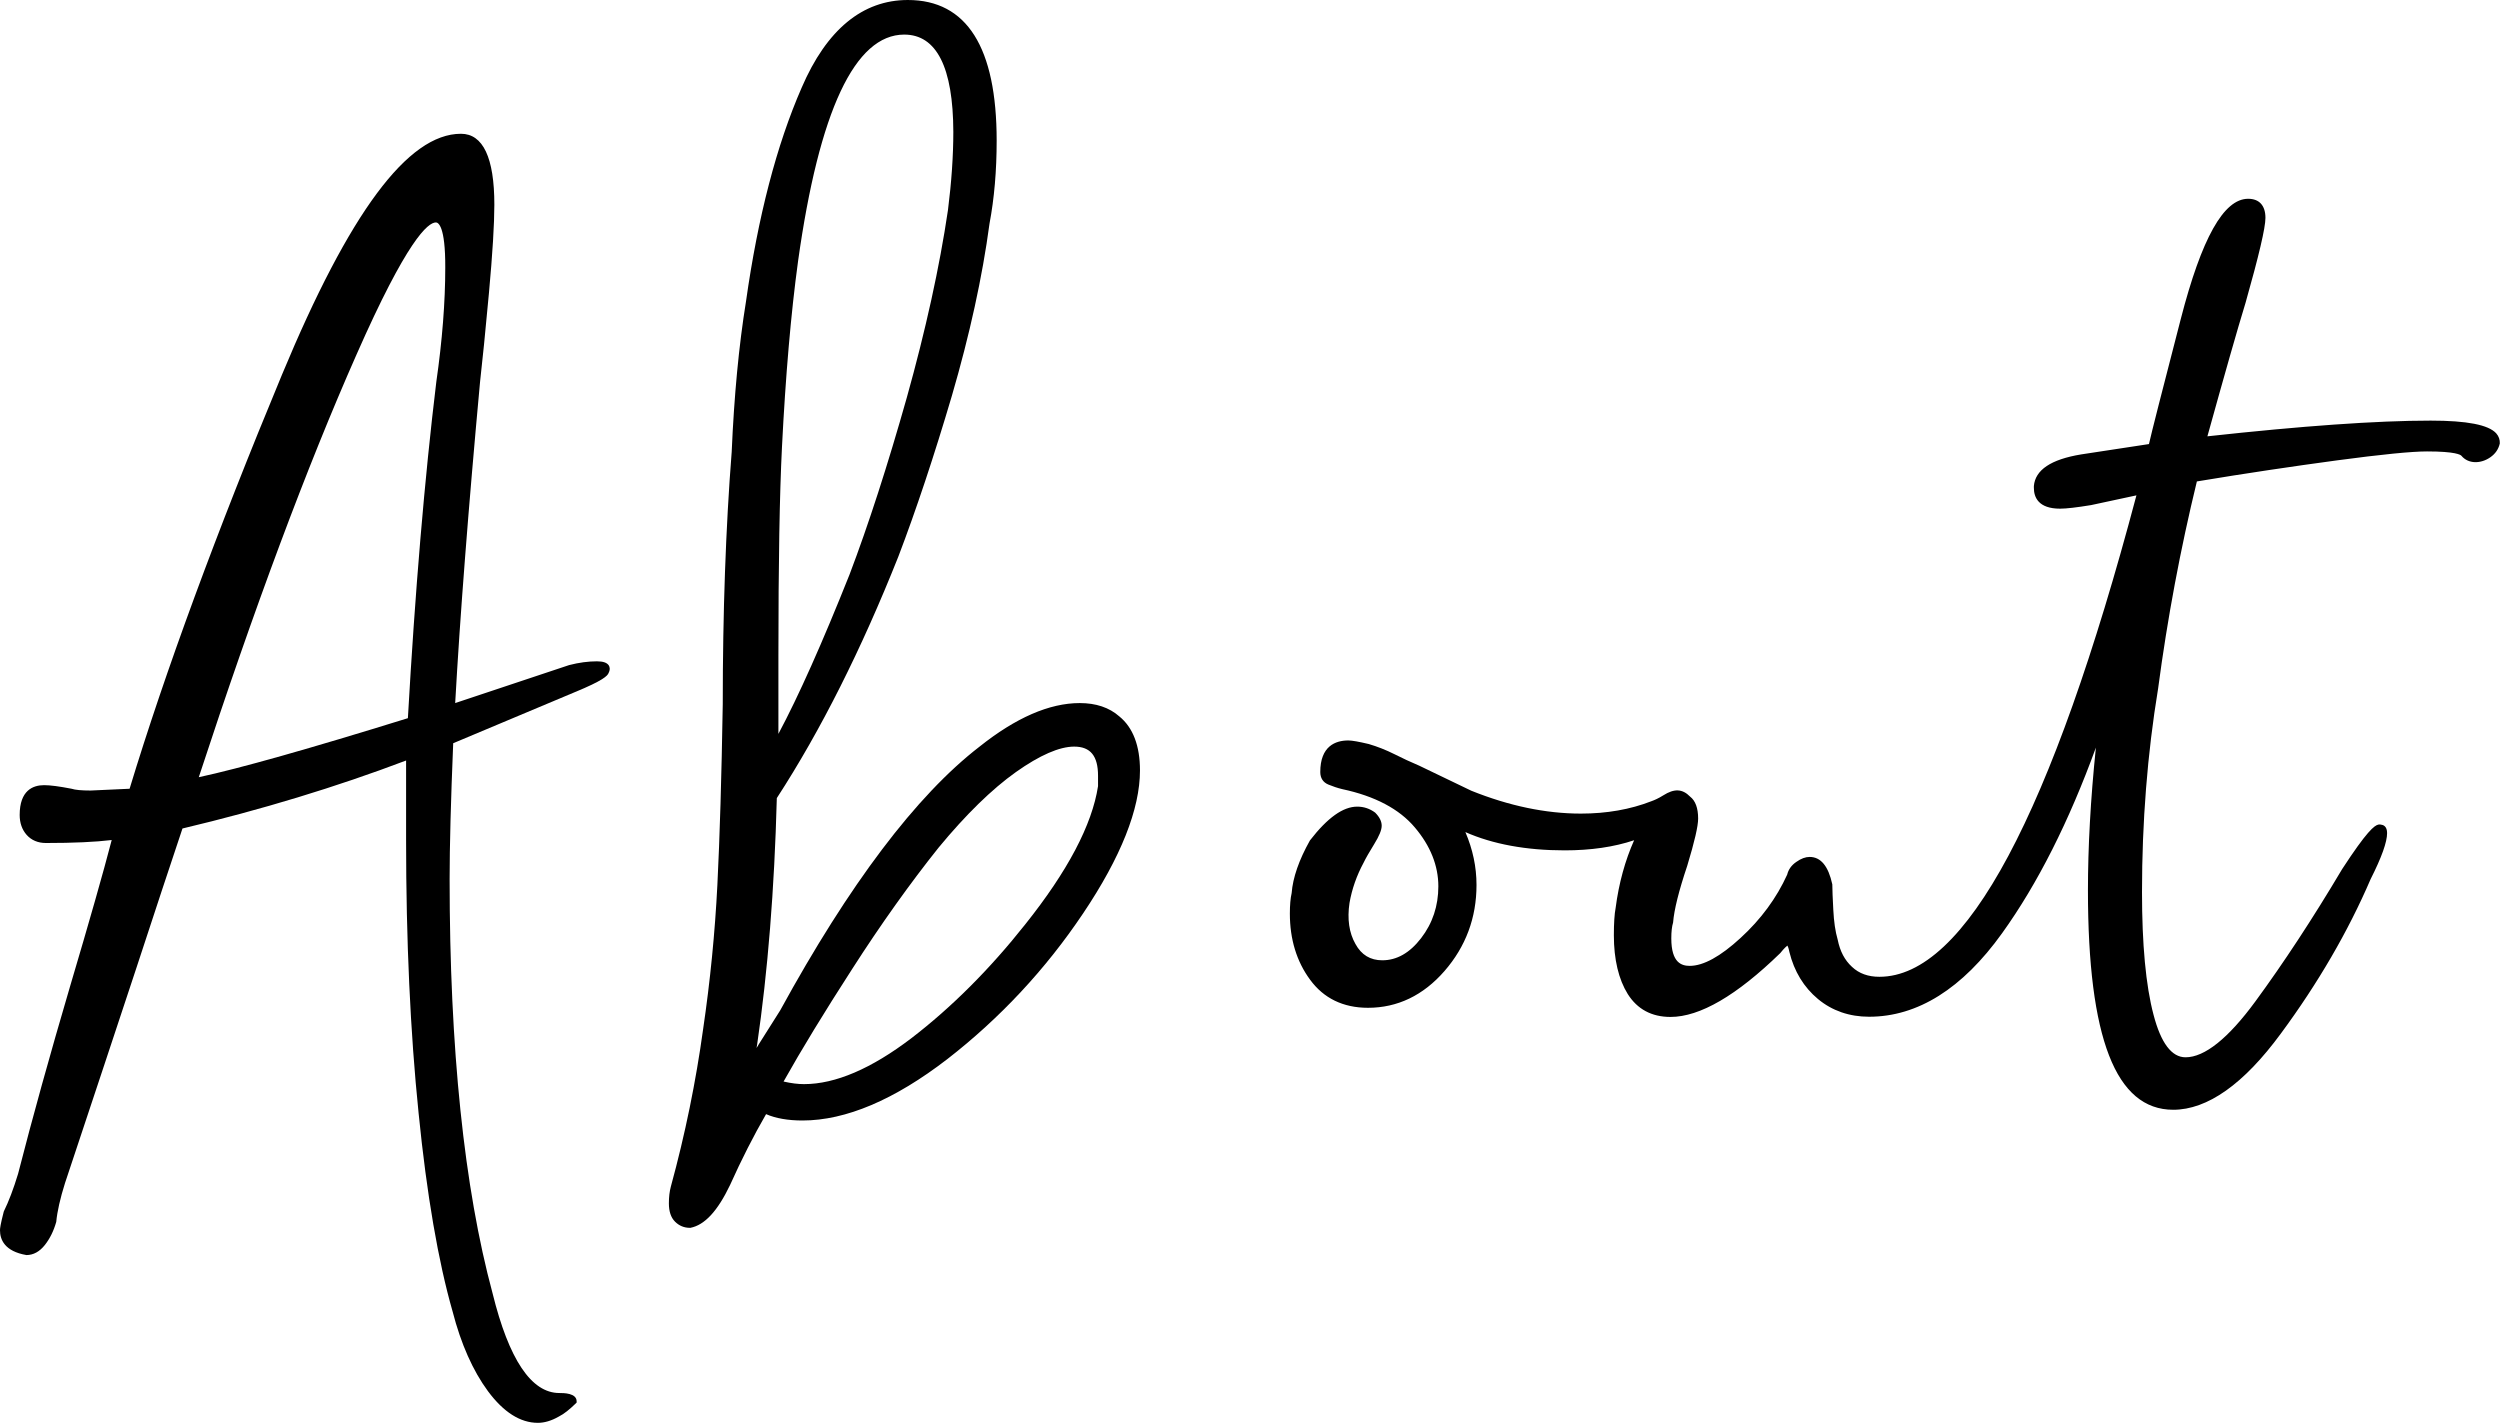
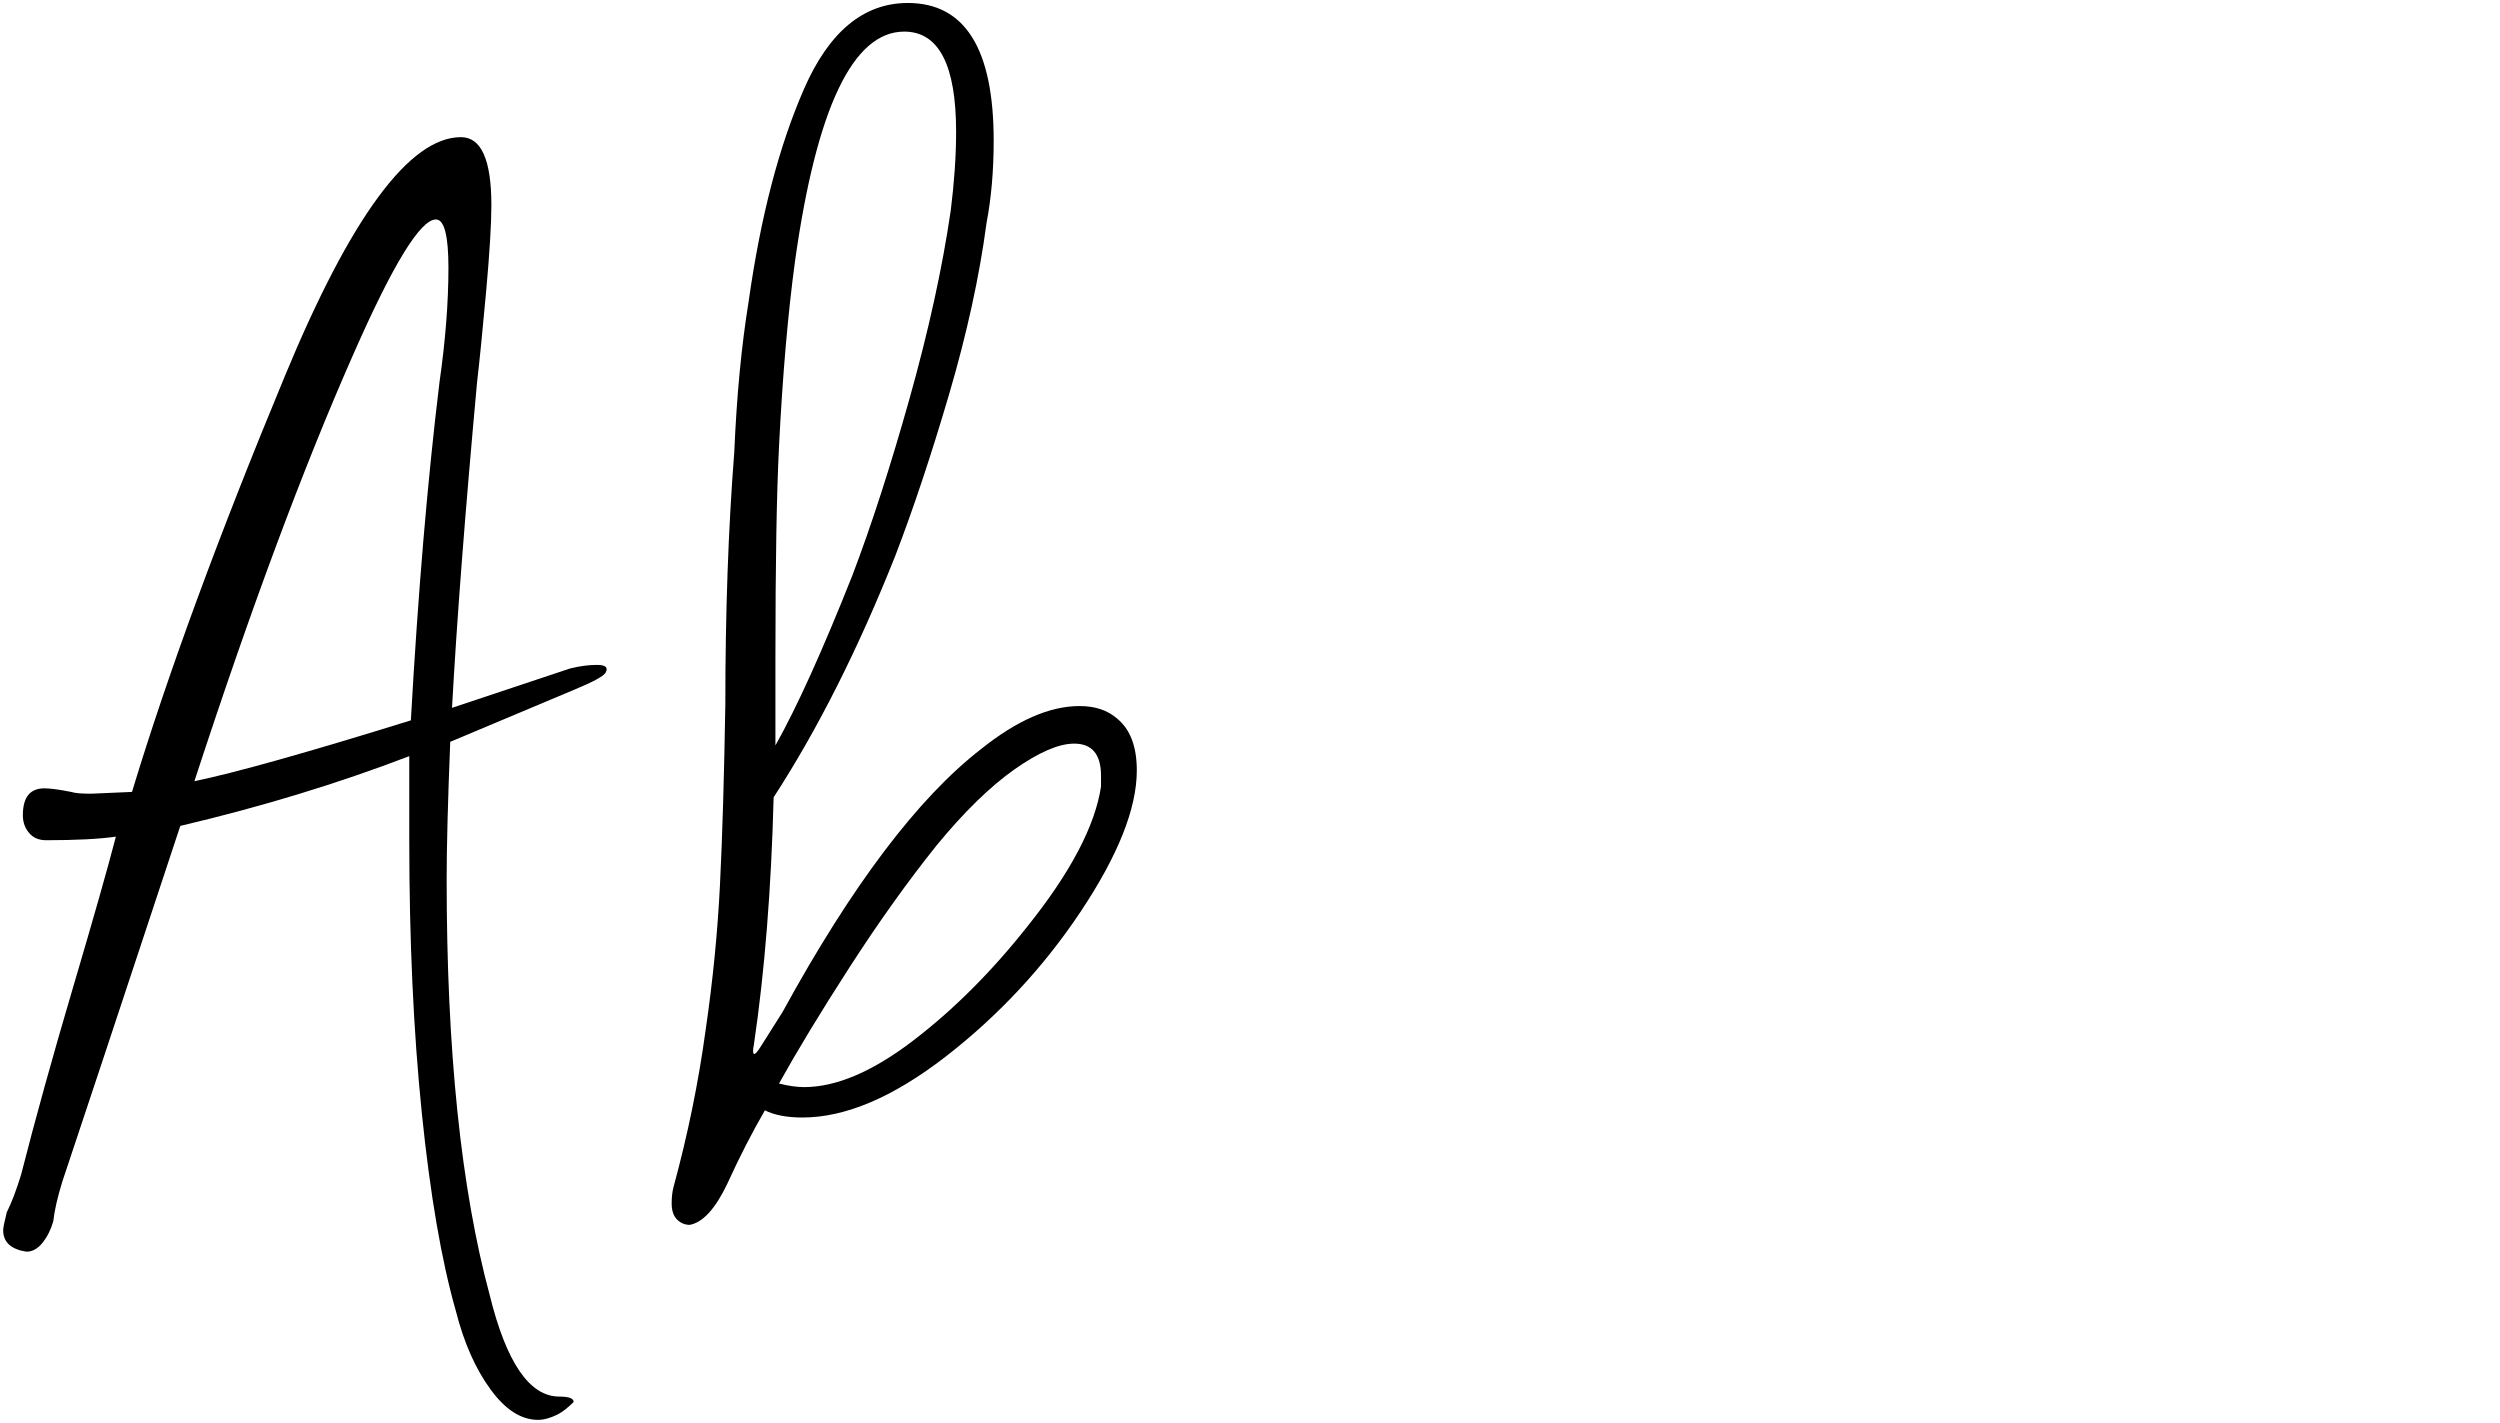
<svg xmlns="http://www.w3.org/2000/svg" enable-background="new 0 0 125.77 71.58" height="71.58" viewBox="0 0 125.77 71.58" width="125.77">
  <path d="m24.68 69.9c-.75-1.02-1.34-2.34-1.75-3.96-.72-2.52-1.29-5.84-1.71-9.95s-.63-8.69-.63-13.72v-4.23c-3.6 1.38-7.44 2.55-11.52 3.51-.6 1.8-1.38 4.16-2.34 7.07s-2.16 6.52-3.6 10.84c-.24.78-.39 1.44-.45 1.98-.12.42-.3.78-.54 1.08s-.51.45-.81.45c-.78-.12-1.17-.48-1.17-1.08 0-.12.06-.42.18-.9.24-.48.48-1.11.72-1.89.72-2.82 1.59-5.96 2.61-9.41s1.74-5.98 2.16-7.6c-.84.12-2.01.18-3.51.18-.36 0-.65-.12-.85-.36-.21-.24-.32-.54-.32-.9 0-.9.36-1.35 1.08-1.35.3 0 .75.06 1.35.18.18.06.51.09.99.09l2.07-.09c1.8-5.94 4.37-12.92 7.69-20.92 3.32-8.02 6.28-12.02 8.86-12.02 1.02 0 1.53 1.14 1.53 3.42 0 .96-.09 2.43-.27 4.41s-.33 3.48-.45 4.5c-.6 6.54-1.02 12-1.26 16.38l5.94-1.98c.48-.12.93-.18 1.35-.18s.57.12.45.36c-.06.18-.6.48-1.62.9l-6.21 2.61c-.12 3-.18 5.31-.18 6.93 0 8.58.72 15.54 2.16 20.88.84 3.42 2.01 5.13 3.51 5.13.48 0 .72.09.72.27-.3.3-.57.51-.81.63-.36.18-.69.27-.99.27-.84 0-1.64-.51-2.38-1.53zm-4.01-33.66c.36-6.42.84-12.09 1.44-17.01.3-2.1.45-4.02.45-5.76 0-1.62-.21-2.43-.63-2.43-.78 0-2.16 2.25-4.14 6.75-2.52 5.7-5.19 12.87-8.01 21.51 2.04-.42 5.67-1.44 10.89-3.06z" />
-   <path d="m27.06 71.58c-.89 0-1.73-.54-2.51-1.59-.76-1.03-1.36-2.38-1.78-4.01-.72-2.51-1.3-5.87-1.71-9.97-.42-4.09-.63-8.71-.63-13.74v-4.01c-3.51 1.33-7.29 2.48-11.25 3.42-.6 1.79-1.37 4.12-2.31 6.99-.96 2.91-2.16 6.52-3.6 10.85-.24.76-.39 1.42-.44 1.95-.13.46-.32.84-.57 1.16-.27.34-.58.51-.93.51-1.1-.19-1.33-.78-1.33-1.25 0-.09.02-.28.19-.94.25-.51.49-1.14.72-1.9.72-2.81 1.6-5.98 2.61-9.41.99-3.34 1.68-5.76 2.1-7.38-.82.1-1.93.15-3.31.15-.4 0-.73-.14-.97-.41-.23-.26-.35-.6-.35-1 0-1.24.67-1.5 1.23-1.5.31 0 .76.06 1.38.18.18.06.5.09.96.09l1.96-.09c1.79-5.89 4.37-12.9 7.67-20.84 3.39-8.15 6.33-12.11 9-12.11 1.11 0 1.68 1.2 1.68 3.57 0 .96-.09 2.45-.27 4.42-.18 1.95-.33 3.46-.45 4.5-.59 6.41-1.01 11.84-1.25 16.15l5.73-1.91c.5-.13.97-.19 1.4-.19.32 0 .51.07.6.21.04.07.08.19-.01.37-.05.15-.29.39-1.7.97l-6.12 2.57c-.12 2.91-.18 5.21-.18 6.83 0 8.53.73 15.54 2.16 20.84.82 3.33 1.95 5.02 3.36 5.02.22 0 .87 0 .87.42v.06l-.04.04c-.32.31-.59.53-.85.66-.38.22-.74.32-1.06.32zm-6.33-33.76v4.45c0 5.02.21 9.63.63 13.71s.99 7.42 1.7 9.92c.41 1.6 1 2.91 1.73 3.91.72.98 1.48 1.47 2.26 1.47.27 0 .58-.08.92-.25.2-.1.44-.28.7-.53-.06-.04-.2-.08-.54-.08-1.59 0-2.79-1.72-3.66-5.24-1.44-5.32-2.16-12.36-2.16-20.92 0-1.65.06-3.98.18-6.94v-.1l.09-.04 6.21-2.61c1.38-.57 1.52-.77 1.54-.81.04-.08.03-.1.03-.1s-.05-.06-.34-.06c-.41 0-.85.06-1.31.18l-6.14 2.05.01-.22c.24-4.34.66-9.86 1.26-16.39.12-1.04.27-2.55.45-4.5.18-1.96.27-3.44.27-4.4 0-2.17-.46-3.27-1.38-3.27-2.5 0-5.44 4.01-8.73 11.92-3.31 7.97-5.9 15.01-7.69 20.91l-.03.1-2.18.09c-.5 0-.84-.03-1.04-.1-.57-.11-1.02-.17-1.3-.17-.4 0-.93.12-.93 1.2 0 .33.09.59.28.8.18.21.42.31.74.31 1.49 0 2.66-.06 3.49-.18l.22-.03-.06.22c-.42 1.62-1.13 4.11-2.16 7.61-1.01 3.42-1.89 6.58-2.61 9.4-.24.78-.49 1.43-.73 1.92-.14.58-.17.77-.17.83 0 .33.11.79 1.04.93.23 0 .46-.13.67-.39.22-.28.4-.63.51-1.03.05-.52.21-1.2.45-1.98 1.44-4.32 2.64-7.94 3.6-10.85s1.74-5.26 2.34-7.07l.03-.08.08-.02c4.05-.95 7.92-2.13 11.5-3.5zm-11.17 1.68.08-.25c2.81-8.6 5.51-15.85 8.02-21.52 2.7-6.13 3.73-6.84 4.28-6.84.53 0 .78.82.78 2.58 0 1.74-.15 3.68-.45 5.78-.6 4.89-1.08 10.61-1.44 17l-.01.1-.1.03c-5.21 1.62-8.88 2.65-10.9 3.06zm12.37-28.31c-.4 0-1.45.87-4 6.66-2.48 5.61-5.15 12.76-7.93 21.25 2.05-.44 5.59-1.44 10.52-2.97.36-6.36.84-12.05 1.43-16.92.3-2.09.45-4.02.45-5.74.01-2.12-.36-2.28-.47-2.28z" />
  <path d="m34.06 61.35c-.18-.18-.27-.45-.27-.81 0-.3.03-.57.09-.81.72-2.64 1.26-5.28 1.62-7.92.36-2.46.6-4.89.72-7.29s.21-5.43.27-9.09c0-4.62.15-8.85.45-12.69.12-2.82.36-5.34.72-7.56.6-4.26 1.53-7.83 2.79-10.71s3-4.32 5.22-4.32c2.88 0 4.32 2.31 4.32 6.93 0 1.5-.12 2.88-.36 4.14-.36 2.7-.99 5.58-1.89 8.64s-1.8 5.76-2.7 8.1c-1.86 4.68-3.9 8.73-6.12 12.15-.12 4.62-.45 8.76-.99 12.42-.06.3-.06.46 0 .49s.18-.11.36-.4l1.08-1.71c3.48-6.36 6.81-10.77 9.99-13.23 1.8-1.44 3.45-2.16 4.95-2.16.78 0 1.41.21 1.89.63.66.54.99 1.41.99 2.61 0 1.92-.95 4.29-2.83 7.11s-4.16 5.25-6.79 7.29c-2.64 2.04-5.04 3.06-7.2 3.06-.78 0-1.41-.12-1.89-.36-.66 1.14-1.29 2.37-1.89 3.69-.6 1.26-1.23 1.95-1.89 2.07-.25 0-.46-.09-.64-.27zm8.82-32.4c.96-2.52 1.92-5.49 2.88-8.91s1.65-6.57 2.07-9.45c.18-1.44.27-2.76.27-3.96 0-3.36-.87-5.04-2.61-5.04-2.58 0-4.41 3.84-5.49 11.52-.36 2.64-.63 5.76-.81 9.36-.12 2.4-.18 5.91-.18 10.53v4.5c1.08-1.92 2.37-4.77 3.87-8.55zm3.06 23.4c2.04-1.56 3.96-3.48 5.76-5.76 2.16-2.7 3.39-5.04 3.69-7.02v-.54c0-1.08-.45-1.62-1.35-1.62-.78 0-1.79.44-3.01 1.3-1.23.87-2.54 2.15-3.92 3.83-1.44 1.8-2.9 3.84-4.37 6.12s-2.65 4.23-3.55 5.85c.48.12.9.18 1.26.18 1.62 0 3.45-.78 5.49-2.34z" />
-   <path d="m34.71 61.77c-.3 0-.55-.11-.75-.31-.21-.21-.31-.52-.31-.92 0-.31.03-.59.1-.85.72-2.63 1.26-5.29 1.62-7.9.36-2.44.6-4.89.72-7.28s.21-5.44.27-9.08c0-4.61.15-8.88.45-12.7.12-2.8.36-5.35.72-7.57.6-4.25 1.54-7.87 2.8-10.75 1.26-2.93 3.07-4.41 5.34-4.41 2.97 0 4.47 2.38 4.47 7.08 0 1.5-.12 2.9-.36 4.17-.36 2.69-1 5.6-1.89 8.65-.9 3.05-1.81 5.78-2.7 8.11-1.85 4.65-3.9 8.74-6.11 12.14-.12 4.6-.46 8.77-.99 12.4-.01.07-.02.12-.03.17.03-.05.07-.1.11-.18l1.08-1.71c3.47-6.34 6.84-10.81 10.03-13.27 1.82-1.45 3.51-2.19 5.04-2.19.81 0 1.48.22 1.99.67.69.56 1.04 1.48 1.04 2.72 0 1.94-.96 4.36-2.86 7.19-1.89 2.82-4.19 5.28-6.83 7.33-2.66 2.05-5.11 3.09-7.29 3.09-.73 0-1.35-.11-1.83-.32-.63 1.09-1.24 2.29-1.81 3.56-.63 1.32-1.28 2.02-2 2.16-.02 0-.02 0-.02 0zm-.54-.52c.15.15.32.22.52.22.58-.11 1.18-.78 1.75-1.98.6-1.32 1.24-2.57 1.9-3.7l.07-.12.13.06c.46.23 1.07.34 1.82.34 2.11 0 4.51-1.02 7.11-3.03 2.62-2.02 4.89-4.46 6.76-7.25 1.86-2.78 2.81-5.15 2.81-7.03 0-1.15-.31-1.99-.94-2.49-.45-.4-1.06-.6-1.79-.6-1.46 0-3.09.72-4.86 2.13-3.15 2.44-6.5 6.87-9.95 13.19l-1.08 1.72c-.22.36-.38.55-.56.46-.16-.08-.15-.31-.08-.66.53-3.62.87-7.79.99-12.39v-.04l.02-.04c2.2-3.4 4.26-7.48 6.11-12.12.9-2.33 1.8-5.05 2.7-8.09.89-3.04 1.53-5.94 1.89-8.62.24-1.26.36-2.64.36-4.12 0-4.56-1.36-6.78-4.17-6.78-2.14 0-3.85 1.42-5.08 4.23-1.25 2.86-2.18 6.45-2.78 10.67-.36 2.22-.6 4.76-.72 7.55-.3 3.82-.45 8.08-.45 12.68-.06 3.65-.15 6.71-.27 9.1s-.36 4.85-.72 7.3c-.36 2.63-.9 5.3-1.62 7.94-.06.23-.09.49-.09.77-.01.31.07.54.22.7zm6.28-6.41c-.37 0-.81-.06-1.3-.19l-.19-.05.09-.17c.9-1.62 2.1-3.6 3.56-5.86 1.46-2.27 2.93-4.33 4.37-6.13 1.38-1.68 2.71-2.98 3.95-3.85 1.27-.9 2.28-1.33 3.1-1.33.68 0 1.5.31 1.5 1.77v.54c-.31 2.02-1.56 4.41-3.72 7.11-1.79 2.27-3.74 4.22-5.79 5.79-2.05 1.57-3.92 2.37-5.57 2.37zm-1.03-.43c.39.09.73.13 1.03.13 1.58 0 3.39-.78 5.4-2.31 2.02-1.55 3.95-3.48 5.73-5.73 2.13-2.67 3.36-5 3.66-6.95v-.52c0-1-.38-1.47-1.2-1.47-.74 0-1.73.43-2.93 1.28-1.21.86-2.52 2.14-3.89 3.8-1.43 1.79-2.9 3.85-4.35 6.11-1.4 2.17-2.56 4.07-3.45 5.66zm-.56-16.34v-5.07c0-4.69.06-8.14.18-10.54.18-3.58.45-6.73.81-9.37 1.1-7.84 2.95-11.65 5.64-11.65 1.83 0 2.76 1.75 2.76 5.19 0 1.2-.09 2.54-.27 3.98-.42 2.87-1.12 6.06-2.07 9.47-.96 3.41-1.93 6.41-2.88 8.92-1.5 3.78-2.8 6.66-3.88 8.57zm6.63-36.33c-2.48 0-4.28 3.83-5.34 11.39-.36 2.63-.63 5.78-.81 9.35-.12 2.39-.18 5.84-.18 10.52v3.92c1.01-1.89 2.21-4.58 3.58-8.02.95-2.5 1.92-5.5 2.88-8.9.95-3.4 1.65-6.58 2.07-9.43.18-1.42.27-2.75.27-3.94-.01-3.24-.84-4.89-2.47-4.89z" />
-   <path d="m105.19 44.79c0-2.52.18-5.34.54-8.46-1.44 4.26-3.15 7.77-5.13 10.53s-4.17 4.14-6.57 4.14c-.96 0-1.79-.28-2.48-.85s-1.16-1.33-1.39-2.29c-.06-.3-.13-.45-.22-.45s-.26.15-.5.45c-2.16 2.1-3.96 3.15-5.4 3.15-.9 0-1.58-.36-2.03-1.08s-.67-1.68-.67-2.88c0-.6.03-1.05.09-1.35.18-1.38.54-2.61 1.08-3.69-1.08.42-2.34.63-3.78.63-2.1 0-3.87-.36-5.31-1.08.48.96.72 1.95.72 2.97 0 1.62-.53 3.03-1.57 4.23-1.05 1.2-2.29 1.8-3.74 1.8-1.2 0-2.13-.45-2.79-1.35s-.99-1.98-.99-3.24c0-.42.03-.75.09-.99.06-.78.36-1.65.9-2.61.84-1.08 1.59-1.62 2.25-1.62.3 0 .57.09.81.27.18.18.27.36.27.54s-.12.47-.36.86-.42.71-.54.95c-.36.66-.6 1.35-.72 2.07-.12.84-.02 1.56.32 2.16.33.6.82.9 1.48.9.78 0 1.47-.39 2.07-1.17s.9-1.68.9-2.7c0-1.08-.41-2.1-1.22-3.06s-2.06-1.62-3.73-1.98c-.24-.06-.47-.13-.67-.22-.21-.09-.32-.25-.32-.49 0-.96.42-1.44 1.26-1.44.18 0 .51.06.99.18.42.12.84.29 1.26.5s.84.41 1.26.58l2.61 1.26c1.92.78 3.78 1.17 5.58 1.17 1.32 0 2.52-.21 3.6-.63.18-.06.39-.16.63-.31s.45-.22.63-.22.36.09.54.27c.24.18.36.51.36.99 0 .36-.18 1.14-.54 2.34-.42 1.26-.66 2.22-.72 2.88-.06.18-.09.45-.09.81 0 1.02.36 1.53 1.08 1.53s1.6-.48 2.66-1.44c1.05-.96 1.84-2.04 2.38-3.24.06-.24.19-.43.41-.58.21-.15.4-.23.58-.23.48 0 .81.42.99 1.26 0 .24.01.66.04 1.26s.1 1.11.23 1.53c.12.6.37 1.08.76 1.44s.88.54 1.49.54c4.44 0 8.82-8.19 13.14-24.57l-2.52.54c-.72.12-1.23.18-1.53.18-.78 0-1.17-.3-1.17-.9v-.09c.06-.72.81-1.2 2.25-1.44l3.51-.54c.06-.3.6-2.43 1.62-6.39s2.1-5.94 3.24-5.94c.48 0 .72.27.72.81 0 .48-.33 1.89-.99 4.23-.42 1.38-1.08 3.69-1.98 6.93 4.86-.54 8.67-.81 11.43-.81 2.28 0 3.39.33 3.33.99-.06.24-.2.44-.41.58-.21.15-.44.23-.67.23-.24 0-.44-.09-.58-.27-.15-.18-.76-.27-1.84-.27-.78 0-2.29.15-4.54.45s-4.64.66-7.16 1.08c-.84 3.42-1.5 6.93-1.98 10.53-.54 3.3-.81 6.72-.81 10.26 0 2.64.19 4.71.58 6.21s.97 2.25 1.75 2.25c1.02 0 2.23-.96 3.65-2.88 1.41-1.92 2.86-4.14 4.36-6.66 1.02-1.56 1.62-2.28 1.8-2.16.12 0 .18.09.18.27 0 .42-.27 1.17-.81 2.25-1.14 2.64-2.64 5.22-4.5 7.74s-3.63 3.78-5.31 3.78c-2.76-.04-4.14-3.67-4.14-10.93z" />
-   <path d="m109.33 55.83c-2.89 0-4.29-3.61-4.29-11.04 0-2.16.13-4.57.4-7.18-1.35 3.71-2.93 6.85-4.72 9.34-2 2.79-4.25 4.2-6.69 4.2-.99 0-1.86-.3-2.57-.89s-1.2-1.39-1.44-2.37c-.04-.2-.08-.29-.1-.32-.04.03-.15.12-.36.38-2.19 2.13-4.04 3.21-5.52 3.21-.95 0-1.67-.39-2.15-1.15-.46-.74-.7-1.74-.7-2.96 0-.6.03-1.07.09-1.38.16-1.24.48-2.39.93-3.4-1.01.34-2.18.51-3.49.51-1.94 0-3.62-.31-5-.92.37.86.56 1.75.56 2.66 0 1.65-.54 3.1-1.61 4.33s-2.37 1.85-3.85 1.85c-1.25 0-2.23-.48-2.91-1.41-.68-.92-1.02-2.04-1.02-3.33 0-.42.03-.77.09-1.03.06-.78.37-1.67.92-2.65.89-1.15 1.67-1.7 2.38-1.7.33 0 .63.1.9.3.22.22.33.44.33.66 0 .21-.12.51-.38.93-.24.39-.42.7-.53.93-.35.65-.59 1.33-.71 2.03-.12.8-.02 1.5.3 2.06.3.55.75.82 1.35.82.73 0 1.38-.37 1.95-1.11.58-.75.87-1.63.87-2.61 0-1.04-.4-2.04-1.18-2.96-.78-.93-2.01-1.58-3.65-1.93-.25-.06-.48-.14-.7-.23-.27-.11-.41-.33-.41-.63 0-1.31.77-1.59 1.41-1.59.19 0 .52.06 1.03.18.44.13.87.3 1.29.51.4.2.82.4 1.25.58l2.62 1.26c1.89.76 3.74 1.15 5.51 1.15 1.3 0 2.49-.21 3.54-.62.17-.06.37-.15.61-.3.54-.34.95-.34 1.35.07.26.2.4.57.4 1.1 0 .38-.18 1.16-.55 2.38-.42 1.25-.66 2.21-.71 2.85-.06.2-.09.45-.09.8 0 1.24.53 1.38.93 1.38.68 0 1.54-.47 2.55-1.4 1.03-.94 1.82-2.02 2.35-3.19.06-.25.21-.47.46-.64.24-.17.46-.25.67-.25.56 0 .94.46 1.14 1.38 0 .27.02.7.05 1.28.03.59.1 1.09.22 1.5.12.59.35 1.03.72 1.37.36.34.82.5 1.38.5 4.32 0 8.67-8.15 12.93-24.22l-2.28.49c-.73.12-1.25.18-1.56.18-1.09 0-1.32-.57-1.32-1.05v-.09c.07-.81.86-1.34 2.38-1.59l3.41-.52c.12-.54.66-2.66 1.6-6.29 1.05-4.07 2.16-6.05 3.39-6.05.56 0 .87.34.87.96 0 .5-.33 1.9-1 4.27-.42 1.37-1.06 3.62-1.92 6.72 4.74-.52 8.51-.79 11.23-.79 1.83 0 2.91.21 3.3.64.13.15.19.32.18.51-.07.3-.23.52-.47.69-.48.34-1.11.35-1.46-.07-.04-.05-.29-.22-1.73-.22-.77 0-2.29.15-4.53.45-2.22.3-4.59.65-7.05 1.06-.82 3.37-1.48 6.87-1.95 10.42-.54 3.28-.81 6.72-.81 10.24 0 2.62.19 4.7.58 6.17.37 1.42.91 2.14 1.61 2.14.96 0 2.15-.95 3.52-2.82 1.4-1.91 2.87-4.14 4.36-6.65 1.24-1.9 1.62-2.2 1.83-2.24.06-.01.1 0 .14.01.1.01.29.08.29.42 0 .45-.27 1.21-.83 2.32-1.13 2.63-2.65 5.24-4.51 7.76-1.87 2.55-3.7 3.84-5.42 3.84zm-3.29-20.89-.16 1.41c-.36 3.1-.54 5.94-.54 8.44 0 7.13 1.34 10.74 3.99 10.74 1.62 0 3.37-1.25 5.19-3.72 1.85-2.5 3.36-5.1 4.48-7.71.53-1.06.8-1.8.8-2.19 0-.1-.02-.12-.02-.12l-.06-.01c-.09.04-.45.3-1.62 2.1-1.49 2.51-2.96 4.75-4.37 6.67-1.46 1.98-2.69 2.94-3.77 2.94-.85 0-1.49-.79-1.9-2.36-.39-1.5-.59-3.6-.59-6.25 0-3.53.27-6.99.81-10.28.48-3.58 1.15-7.13 1.98-10.54l.02-.1.1-.02c2.5-.42 4.91-.78 7.16-1.08 2.28-.3 3.77-.45 4.56-.45 1.5 0 1.83.17 1.96.32.25.3.7.28 1.06.02.18-.13.29-.29.35-.5.01-.08-.03-.17-.1-.26-.23-.25-.95-.55-3.08-.55-2.74 0-6.58.27-11.41.81l-.22.02.06-.21c.89-3.2 1.56-5.54 1.98-6.93.65-2.31.98-3.72.98-4.19 0-.58-.3-.66-.57-.66-.73 0-1.85 1.01-3.09 5.83-1.01 3.94-1.56 6.08-1.62 6.38l-.02.1-3.61.56c-1.36.23-2.07.67-2.12 1.3v.08c0 .32.11.75 1.02.75.3 0 .8-.06 1.51-.18l2.75-.59-.06.24c-4.38 16.61-8.73 24.68-13.29 24.68-.64 0-1.17-.2-1.59-.58-.41-.38-.69-.89-.81-1.52-.12-.41-.2-.94-.23-1.55-.03-.59-.05-1.02-.05-1.27-.16-.73-.44-1.11-.84-1.11-.15 0-.31.07-.5.2-.18.13-.3.29-.35.5-.55 1.24-1.37 2.34-2.43 3.31-1.09 1-1.99 1.48-2.76 1.48-.56 0-1.23-.29-1.23-1.68 0-.38.03-.66.1-.86.05-.63.3-1.61.72-2.88.35-1.17.53-1.95.53-2.29 0-.43-.1-.72-.3-.87-.17-.16-.31-.24-.45-.24-.15 0-.34.07-.55.2-.26.16-.48.27-.67.33-1.08.42-2.31.64-3.65.64-1.81 0-3.71-.4-5.64-1.18l-2.62-1.26c-.43-.18-.85-.38-1.26-.59-.41-.2-.82-.37-1.23-.48-.46-.11-.78-.17-.95-.17-.76 0-1.11.41-1.11 1.29 0 .18.07.29.22.36.21.09.43.16.65.22 1.7.37 2.99 1.05 3.81 2.03.83.98 1.25 2.05 1.25 3.16 0 1.05-.31 1.99-.93 2.79-.63.81-1.36 1.23-2.19 1.23-.72 0-1.26-.33-1.62-.98-.35-.62-.46-1.38-.33-2.25.12-.73.37-1.45.74-2.12.12-.24.3-.56.54-.95.28-.46.34-.67.34-.78 0-.14-.08-.28-.23-.43-.2-.15-.44-.22-.7-.22-.61 0-1.33.53-2.13 1.56-.51.92-.81 1.77-.87 2.53-.06.26-.09.58-.09.98 0 1.22.32 2.28.96 3.15.63.87 1.51 1.29 2.67 1.29 1.39 0 2.61-.59 3.62-1.75 1.02-1.17 1.54-2.56 1.54-4.13 0-.99-.24-1.97-.7-2.9l-.2-.4.4.2c1.41.71 3.18 1.06 5.24 1.06 1.42 0 2.67-.21 3.72-.62l.36-.14-.17.35c-.53 1.06-.89 2.28-1.07 3.64-.06.3-.09.75-.09 1.33 0 1.17.22 2.11.65 2.8.42.68 1.05 1.01 1.9 1.01 1.39 0 3.18-1.04 5.3-3.11.34-.43.49-.49.6-.49.23 0 .31.29.37.57.23.92.68 1.66 1.34 2.21.66.54 1.46.82 2.38.82 2.34 0 4.51-1.37 6.45-4.08 1.96-2.73 3.68-6.26 5.11-10.49zm13.65 6.82s.01.01.01.01z" />
</svg>